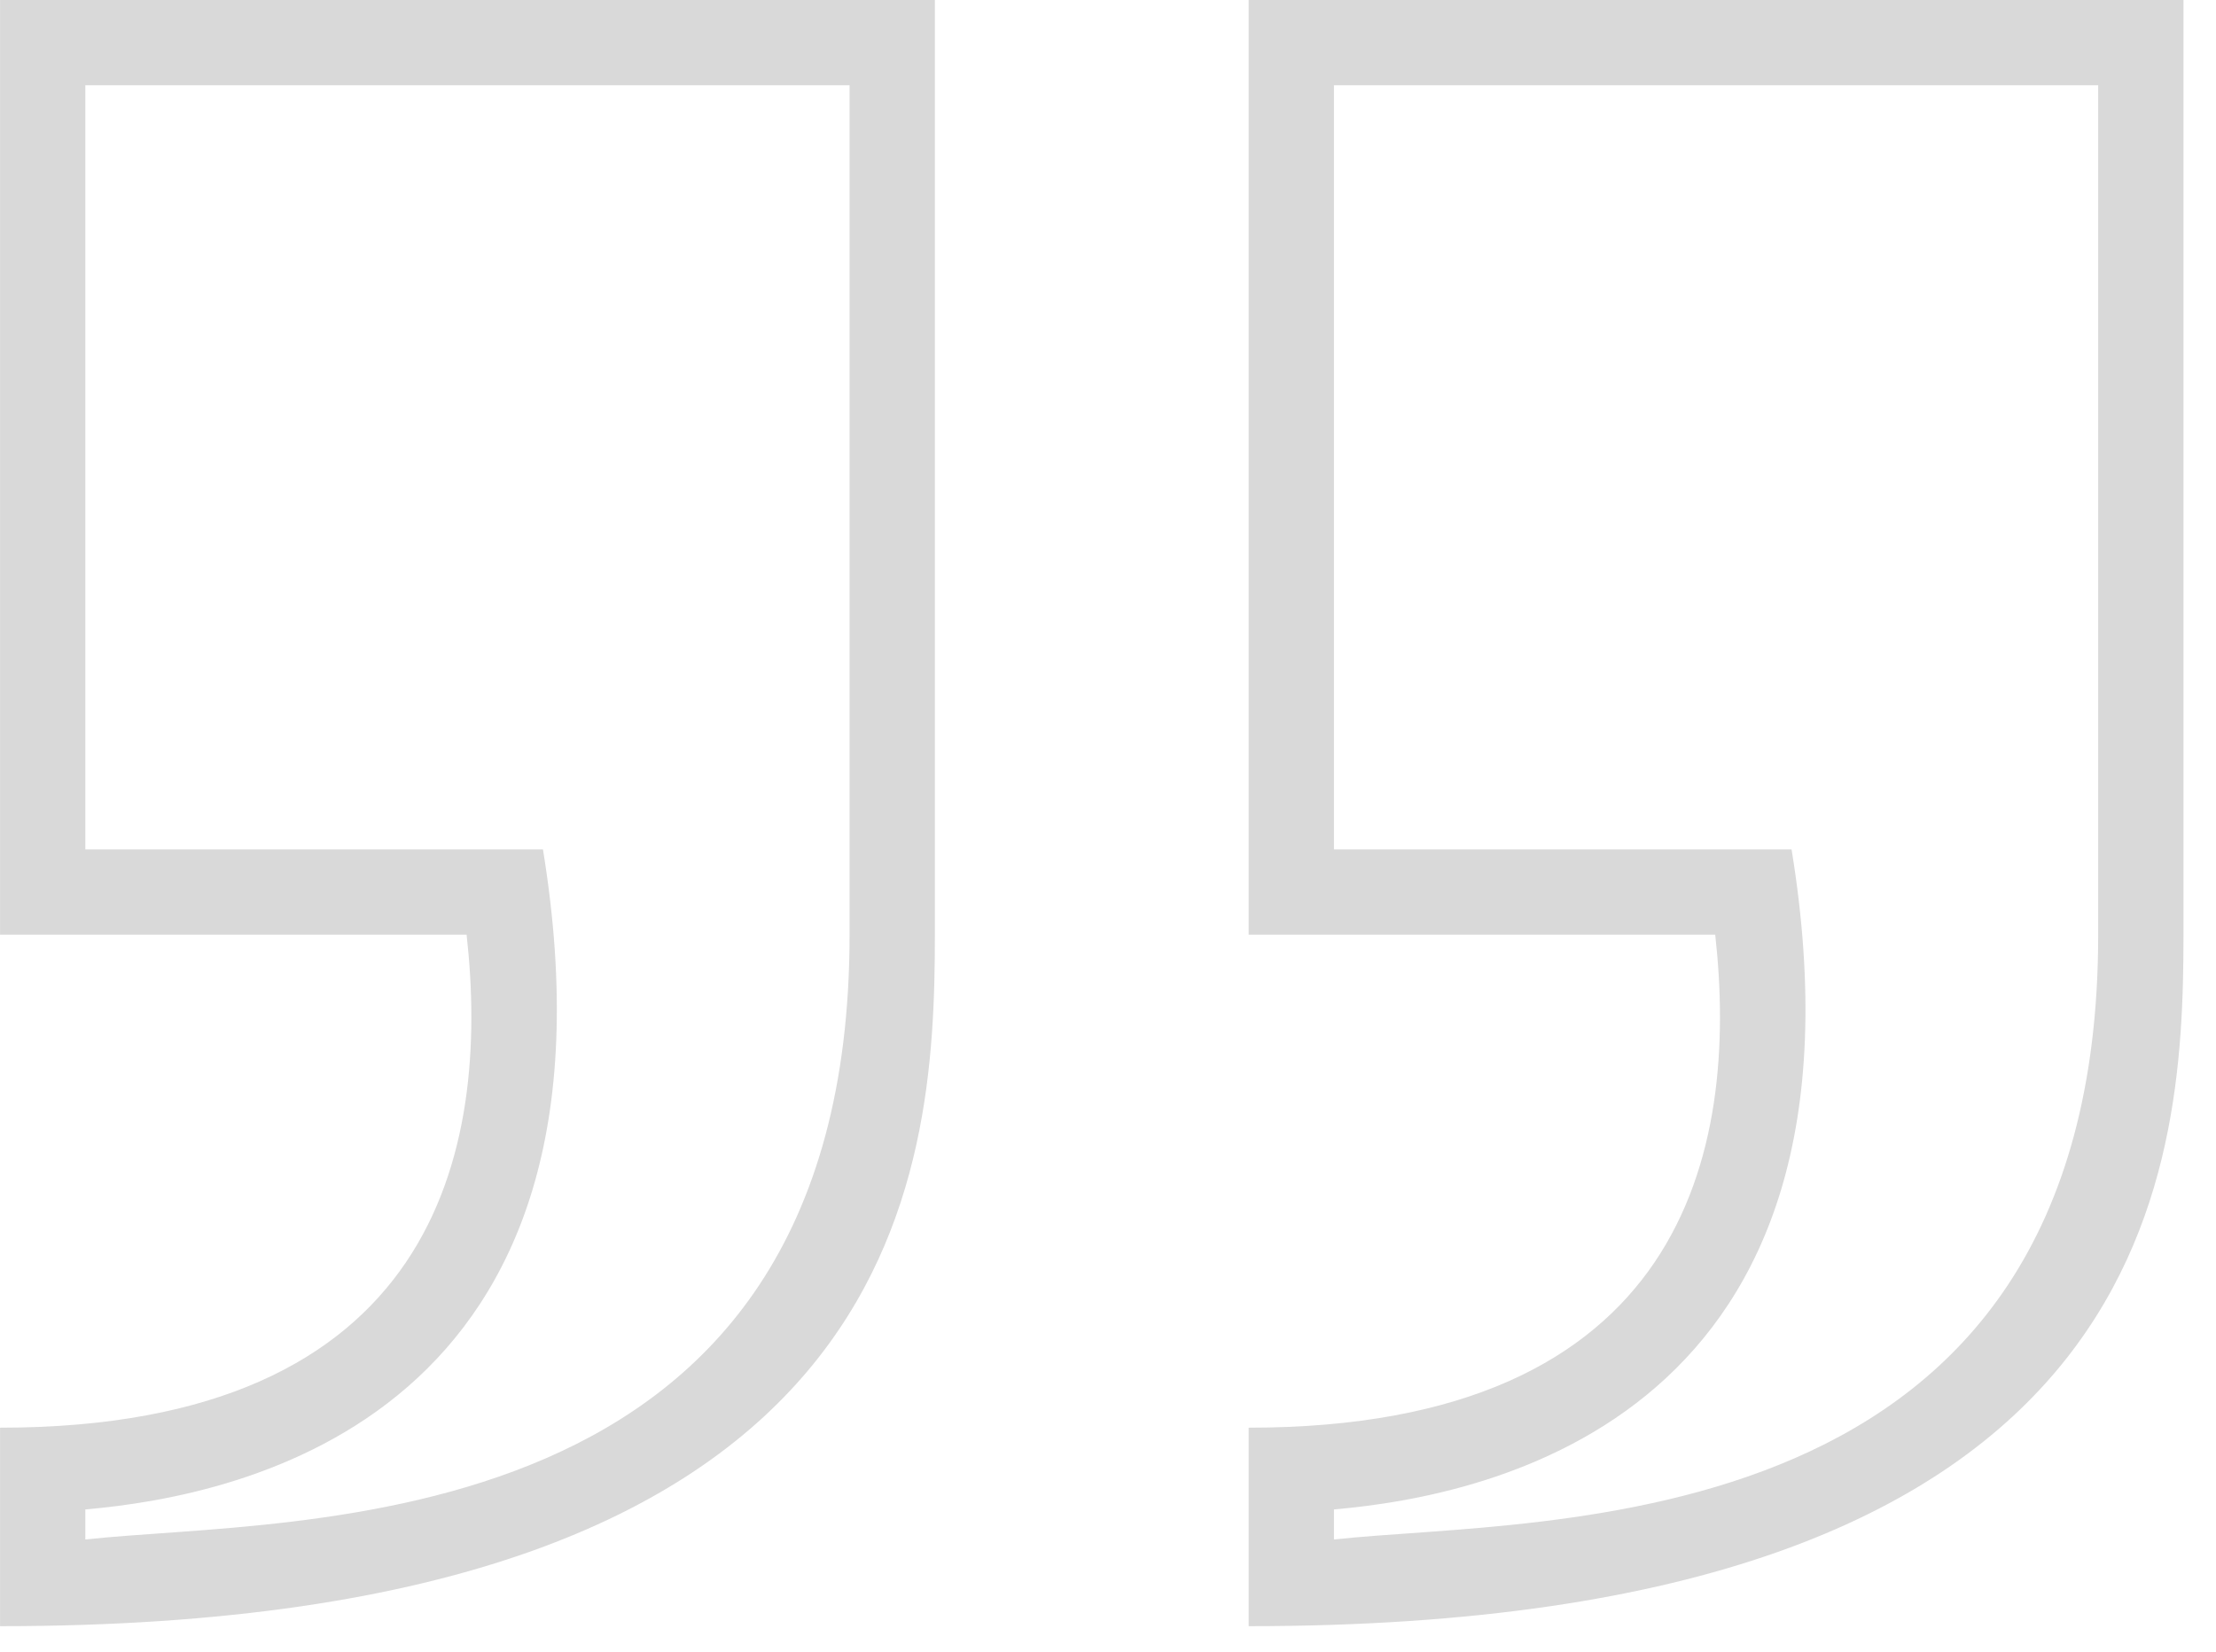
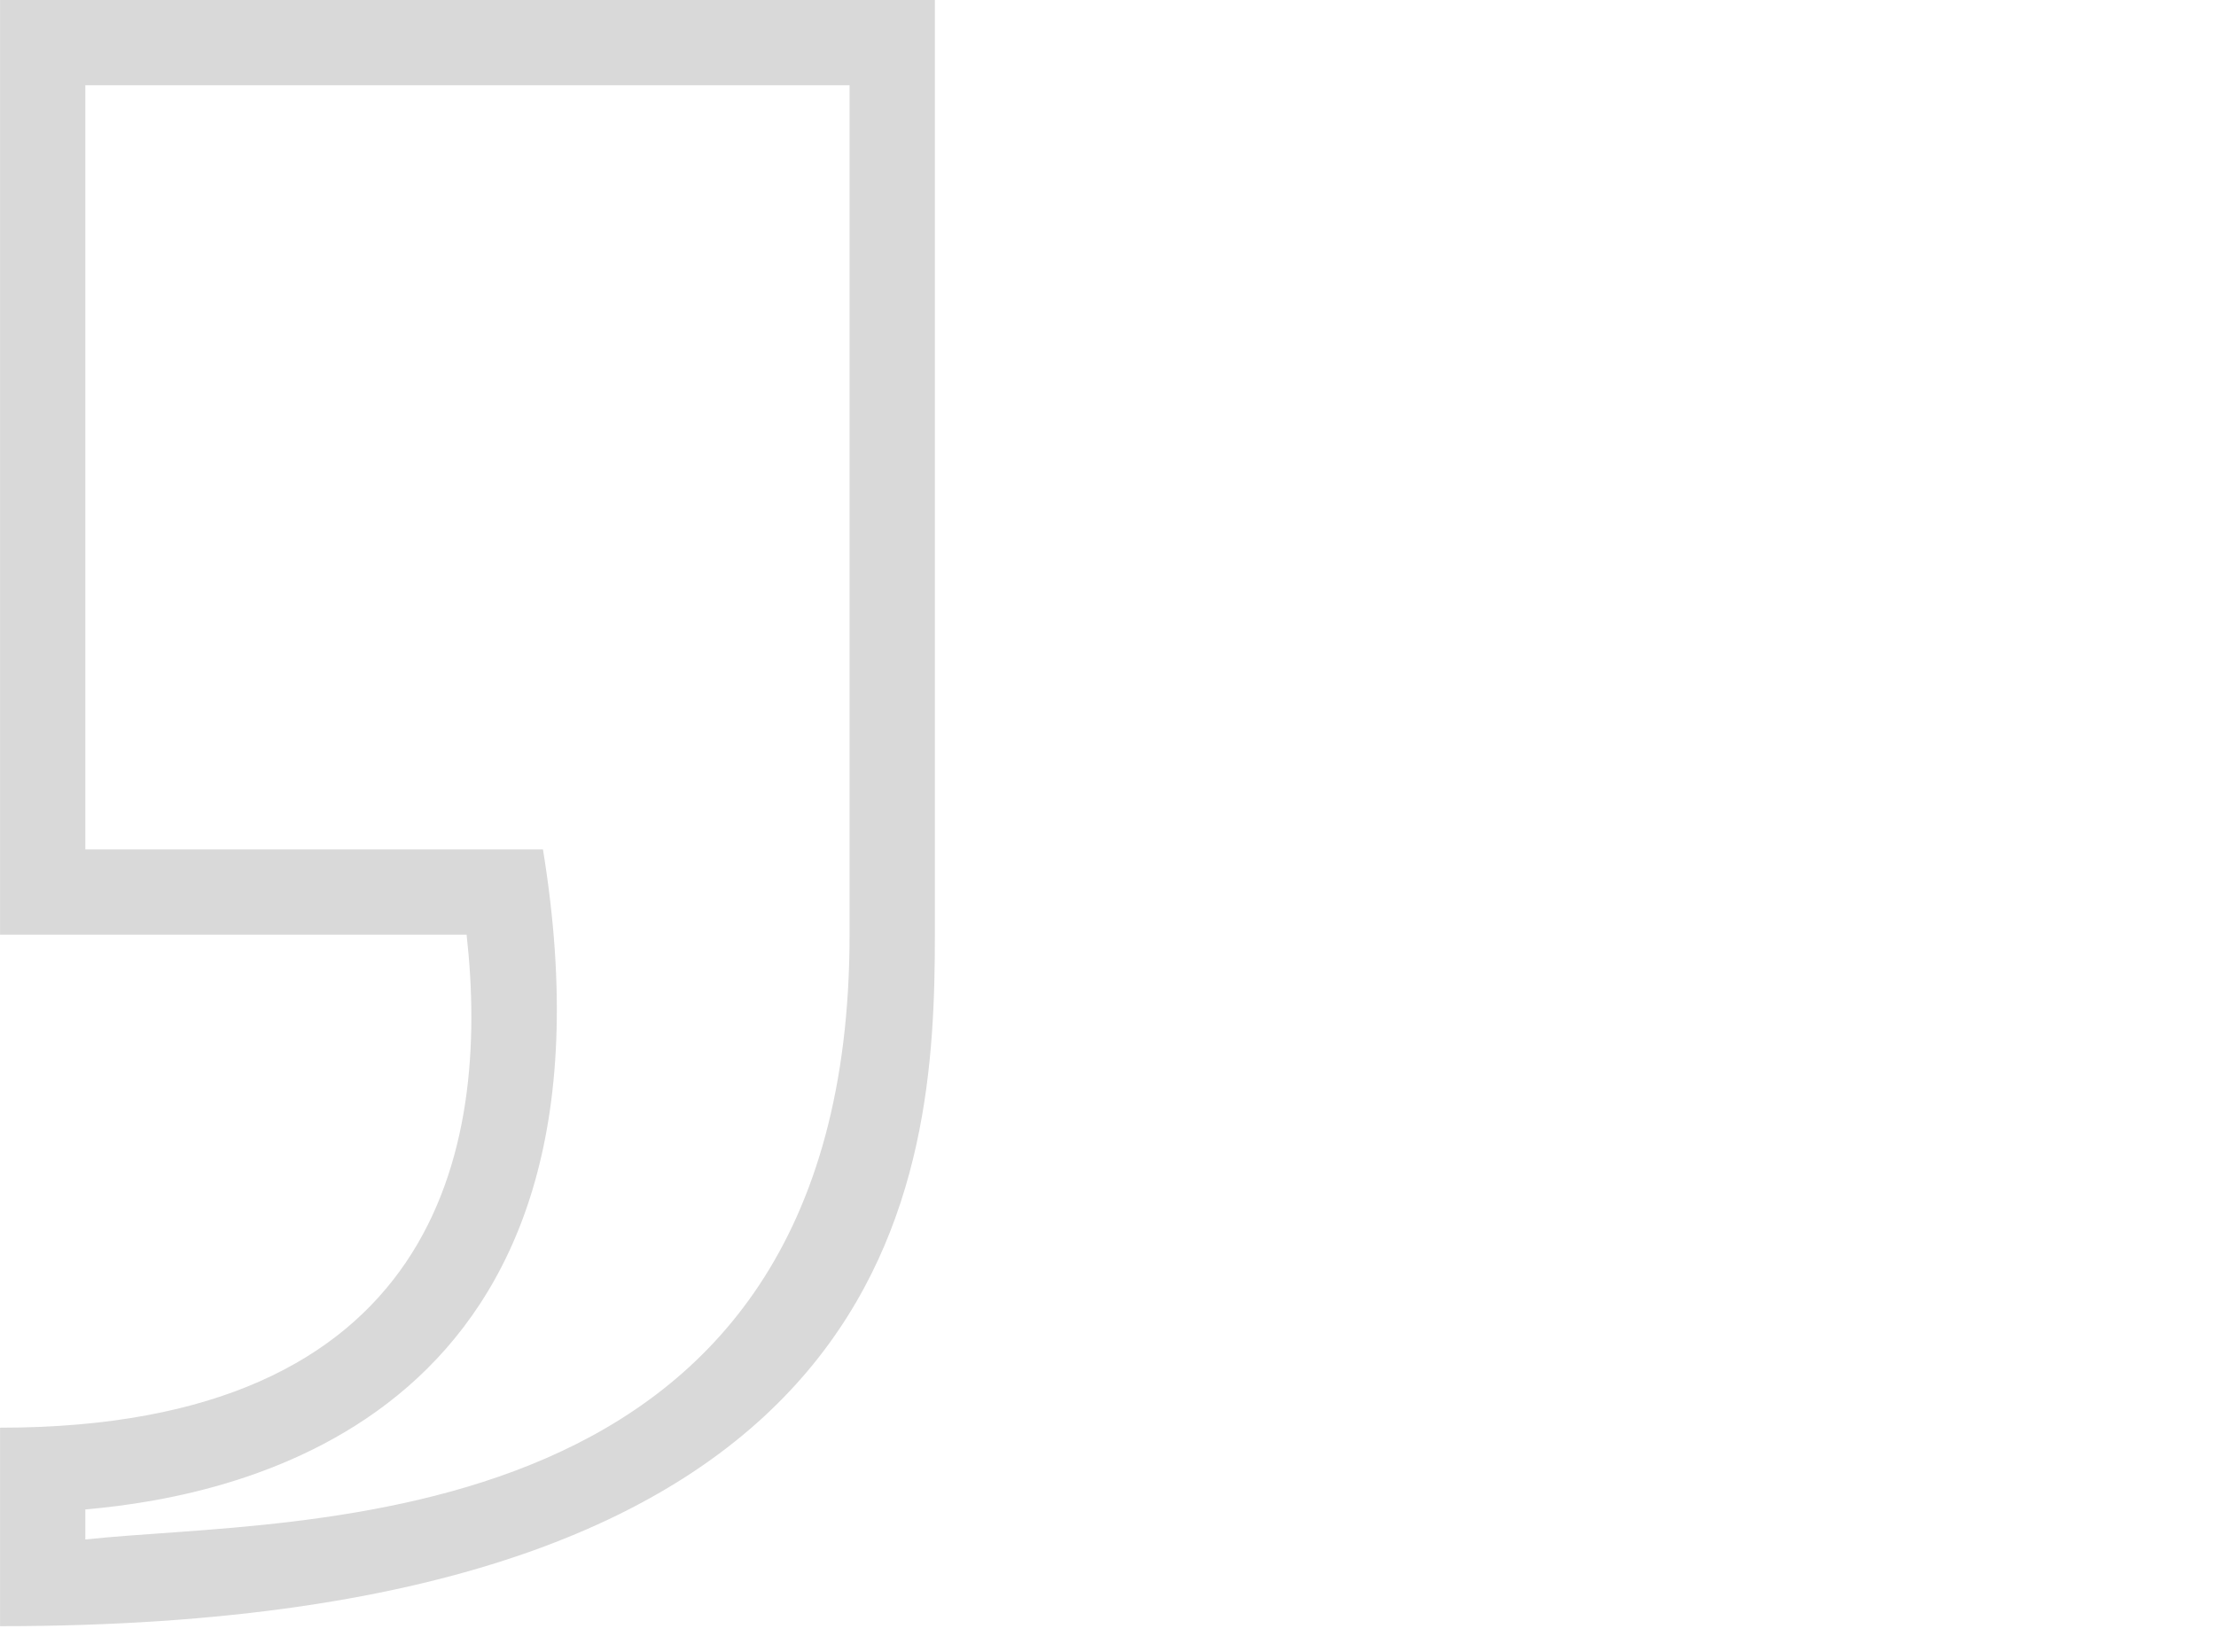
<svg xmlns="http://www.w3.org/2000/svg" width="55" height="41" viewBox="0 0 55 41" fill="none">
  <path d="M21.086 2.117L21.086 23.202C21.086 38.42 7.301 37.645 2.118 38.215V37.469C6.008 37.132 15.77 35.154 13.476 21.085H2.118L2.118 2.117L21.086 2.117V2.117ZM23.203 0L0.001 0L0.001 23.202H11.581C12.179 28.576 10.825 35.44 0.001 35.44C0.001 39.251 0.001 40.359 0.001 40.367C22.512 40.367 23.203 29.199 23.203 23.202L23.203 0Z" fill="#D9D9D9" />
-   <path d="M52.076 2.117V23.202C52.076 38.42 38.291 37.645 33.108 38.215V37.469C36.999 37.132 46.76 35.154 44.466 21.085H33.108L33.108 2.117L52.076 2.117V2.117ZM54.193 0L30.991 0L30.991 23.202H42.571C43.169 28.576 41.815 35.44 30.991 35.44C30.991 39.251 30.991 40.359 30.991 40.367C53.502 40.367 54.193 29.199 54.193 23.202V0Z" fill="#D9D9D9" />
</svg>